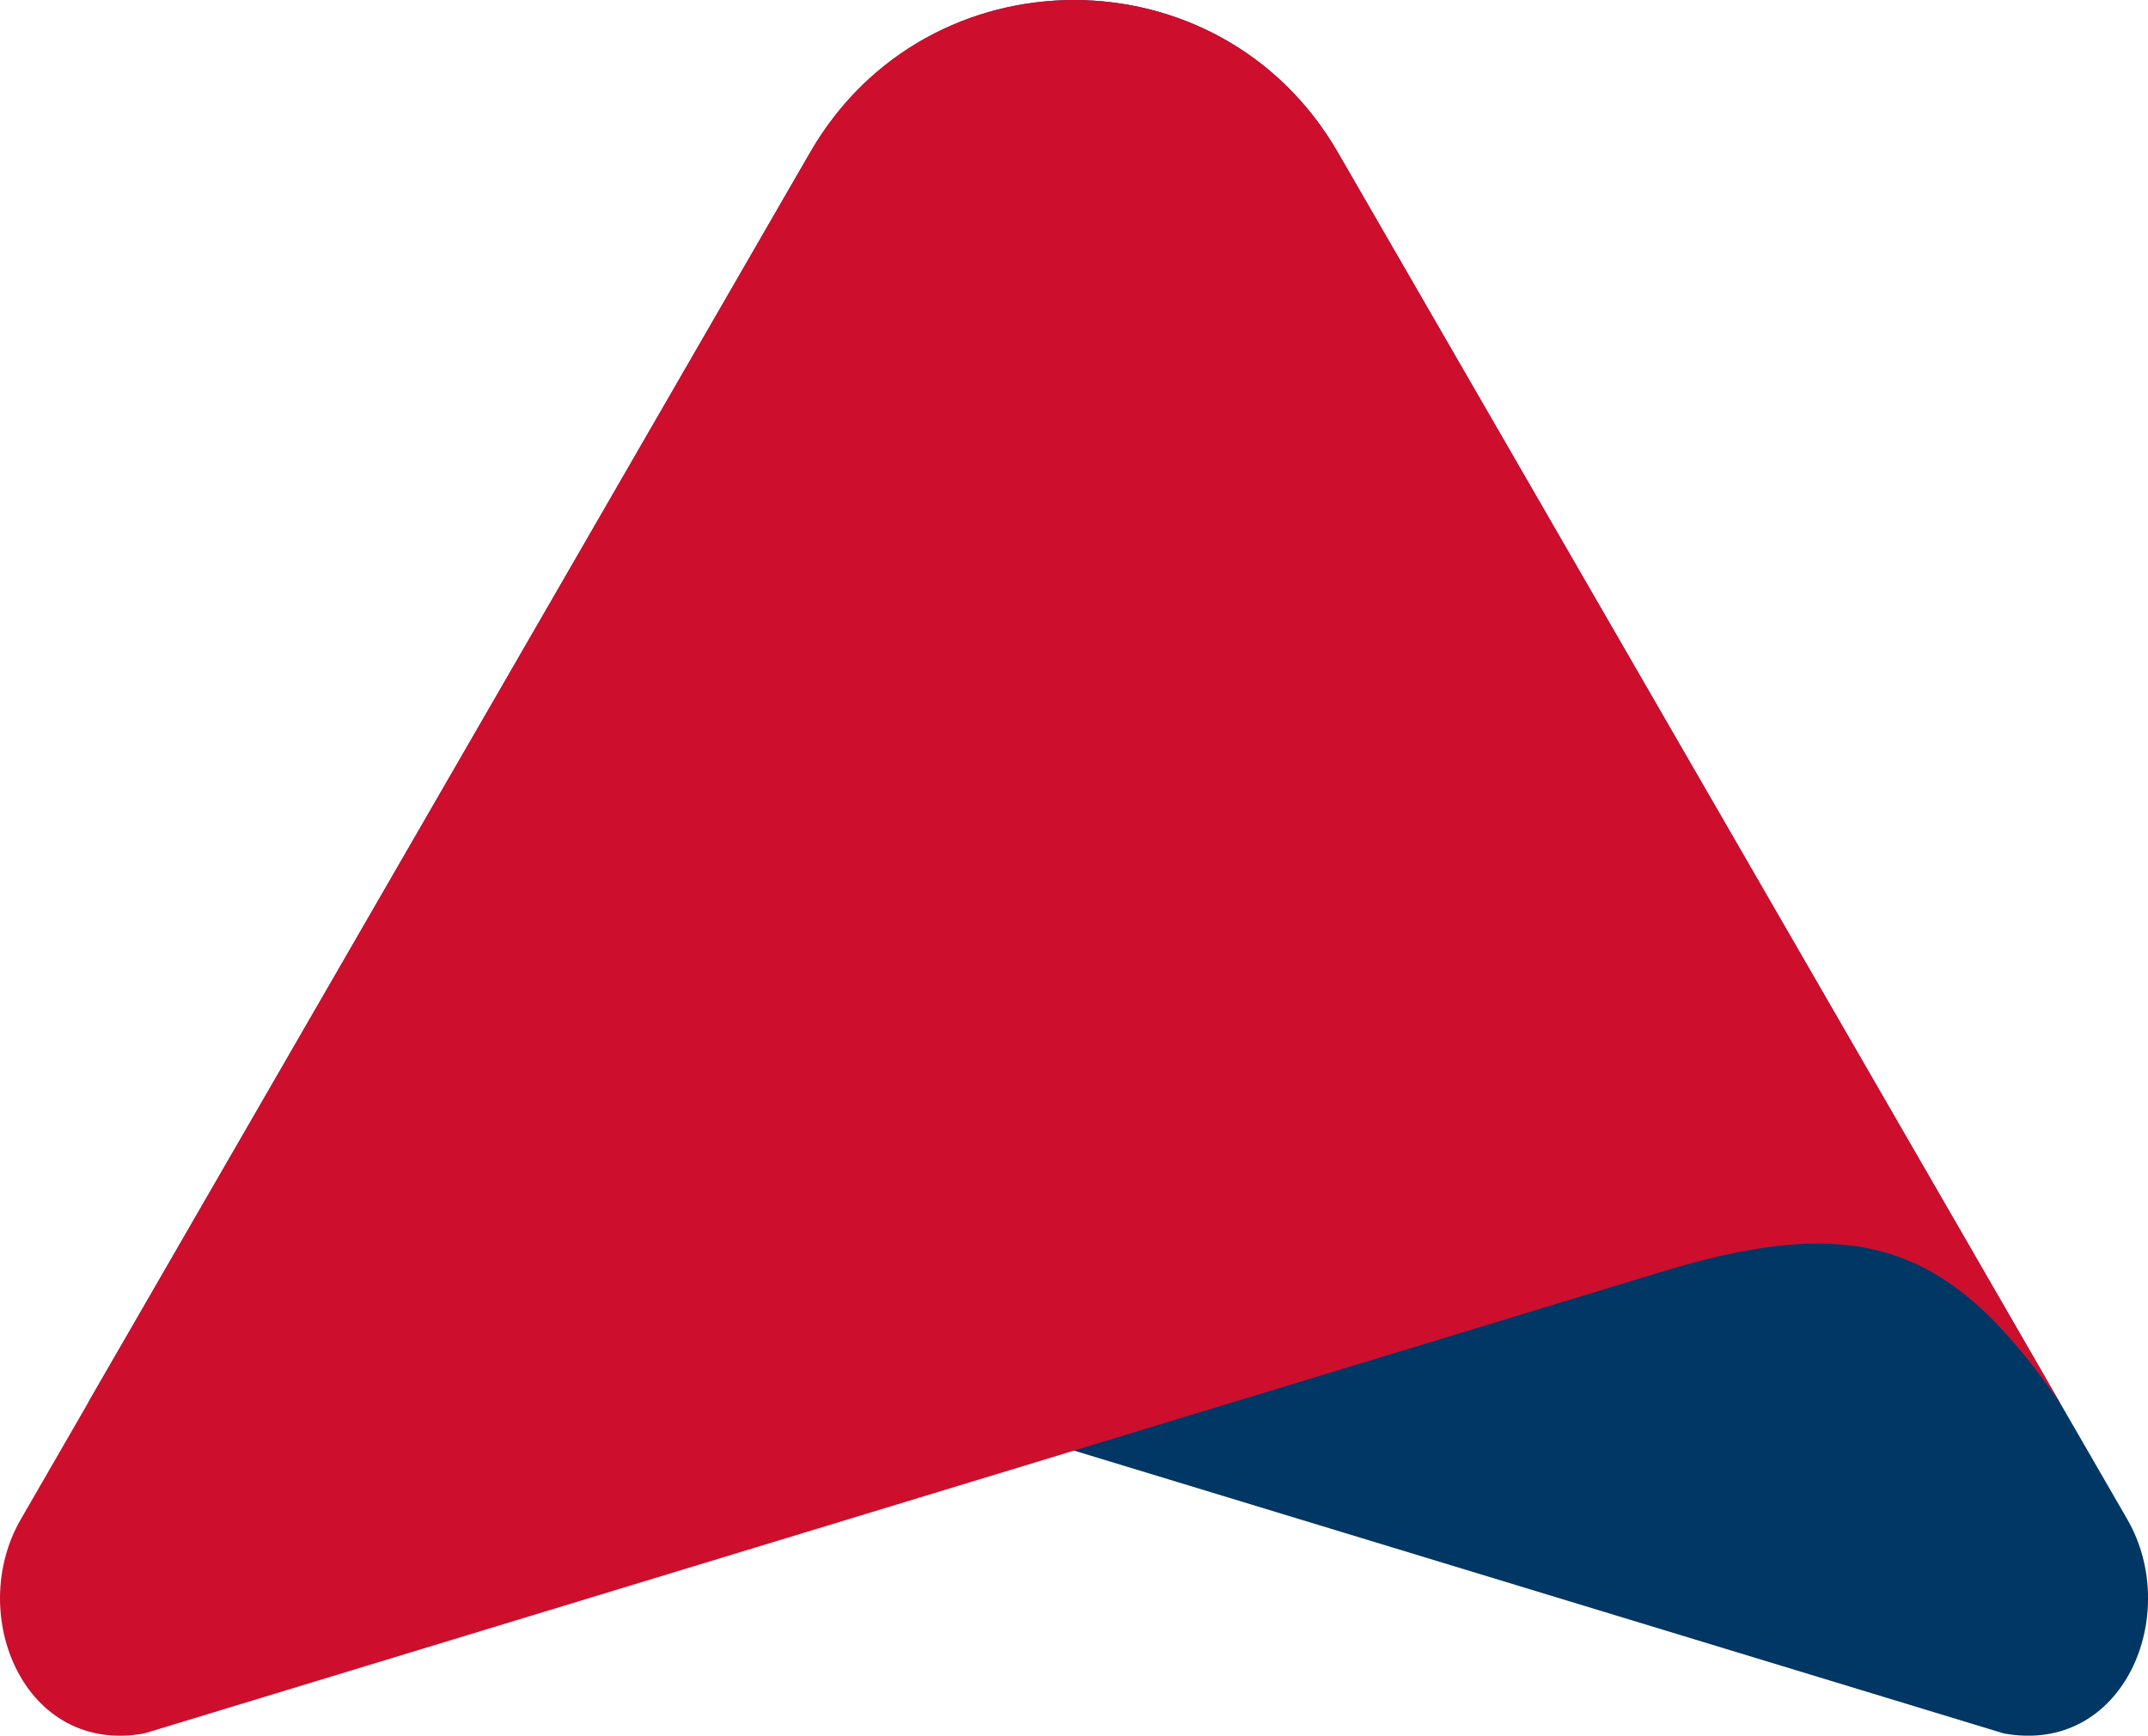
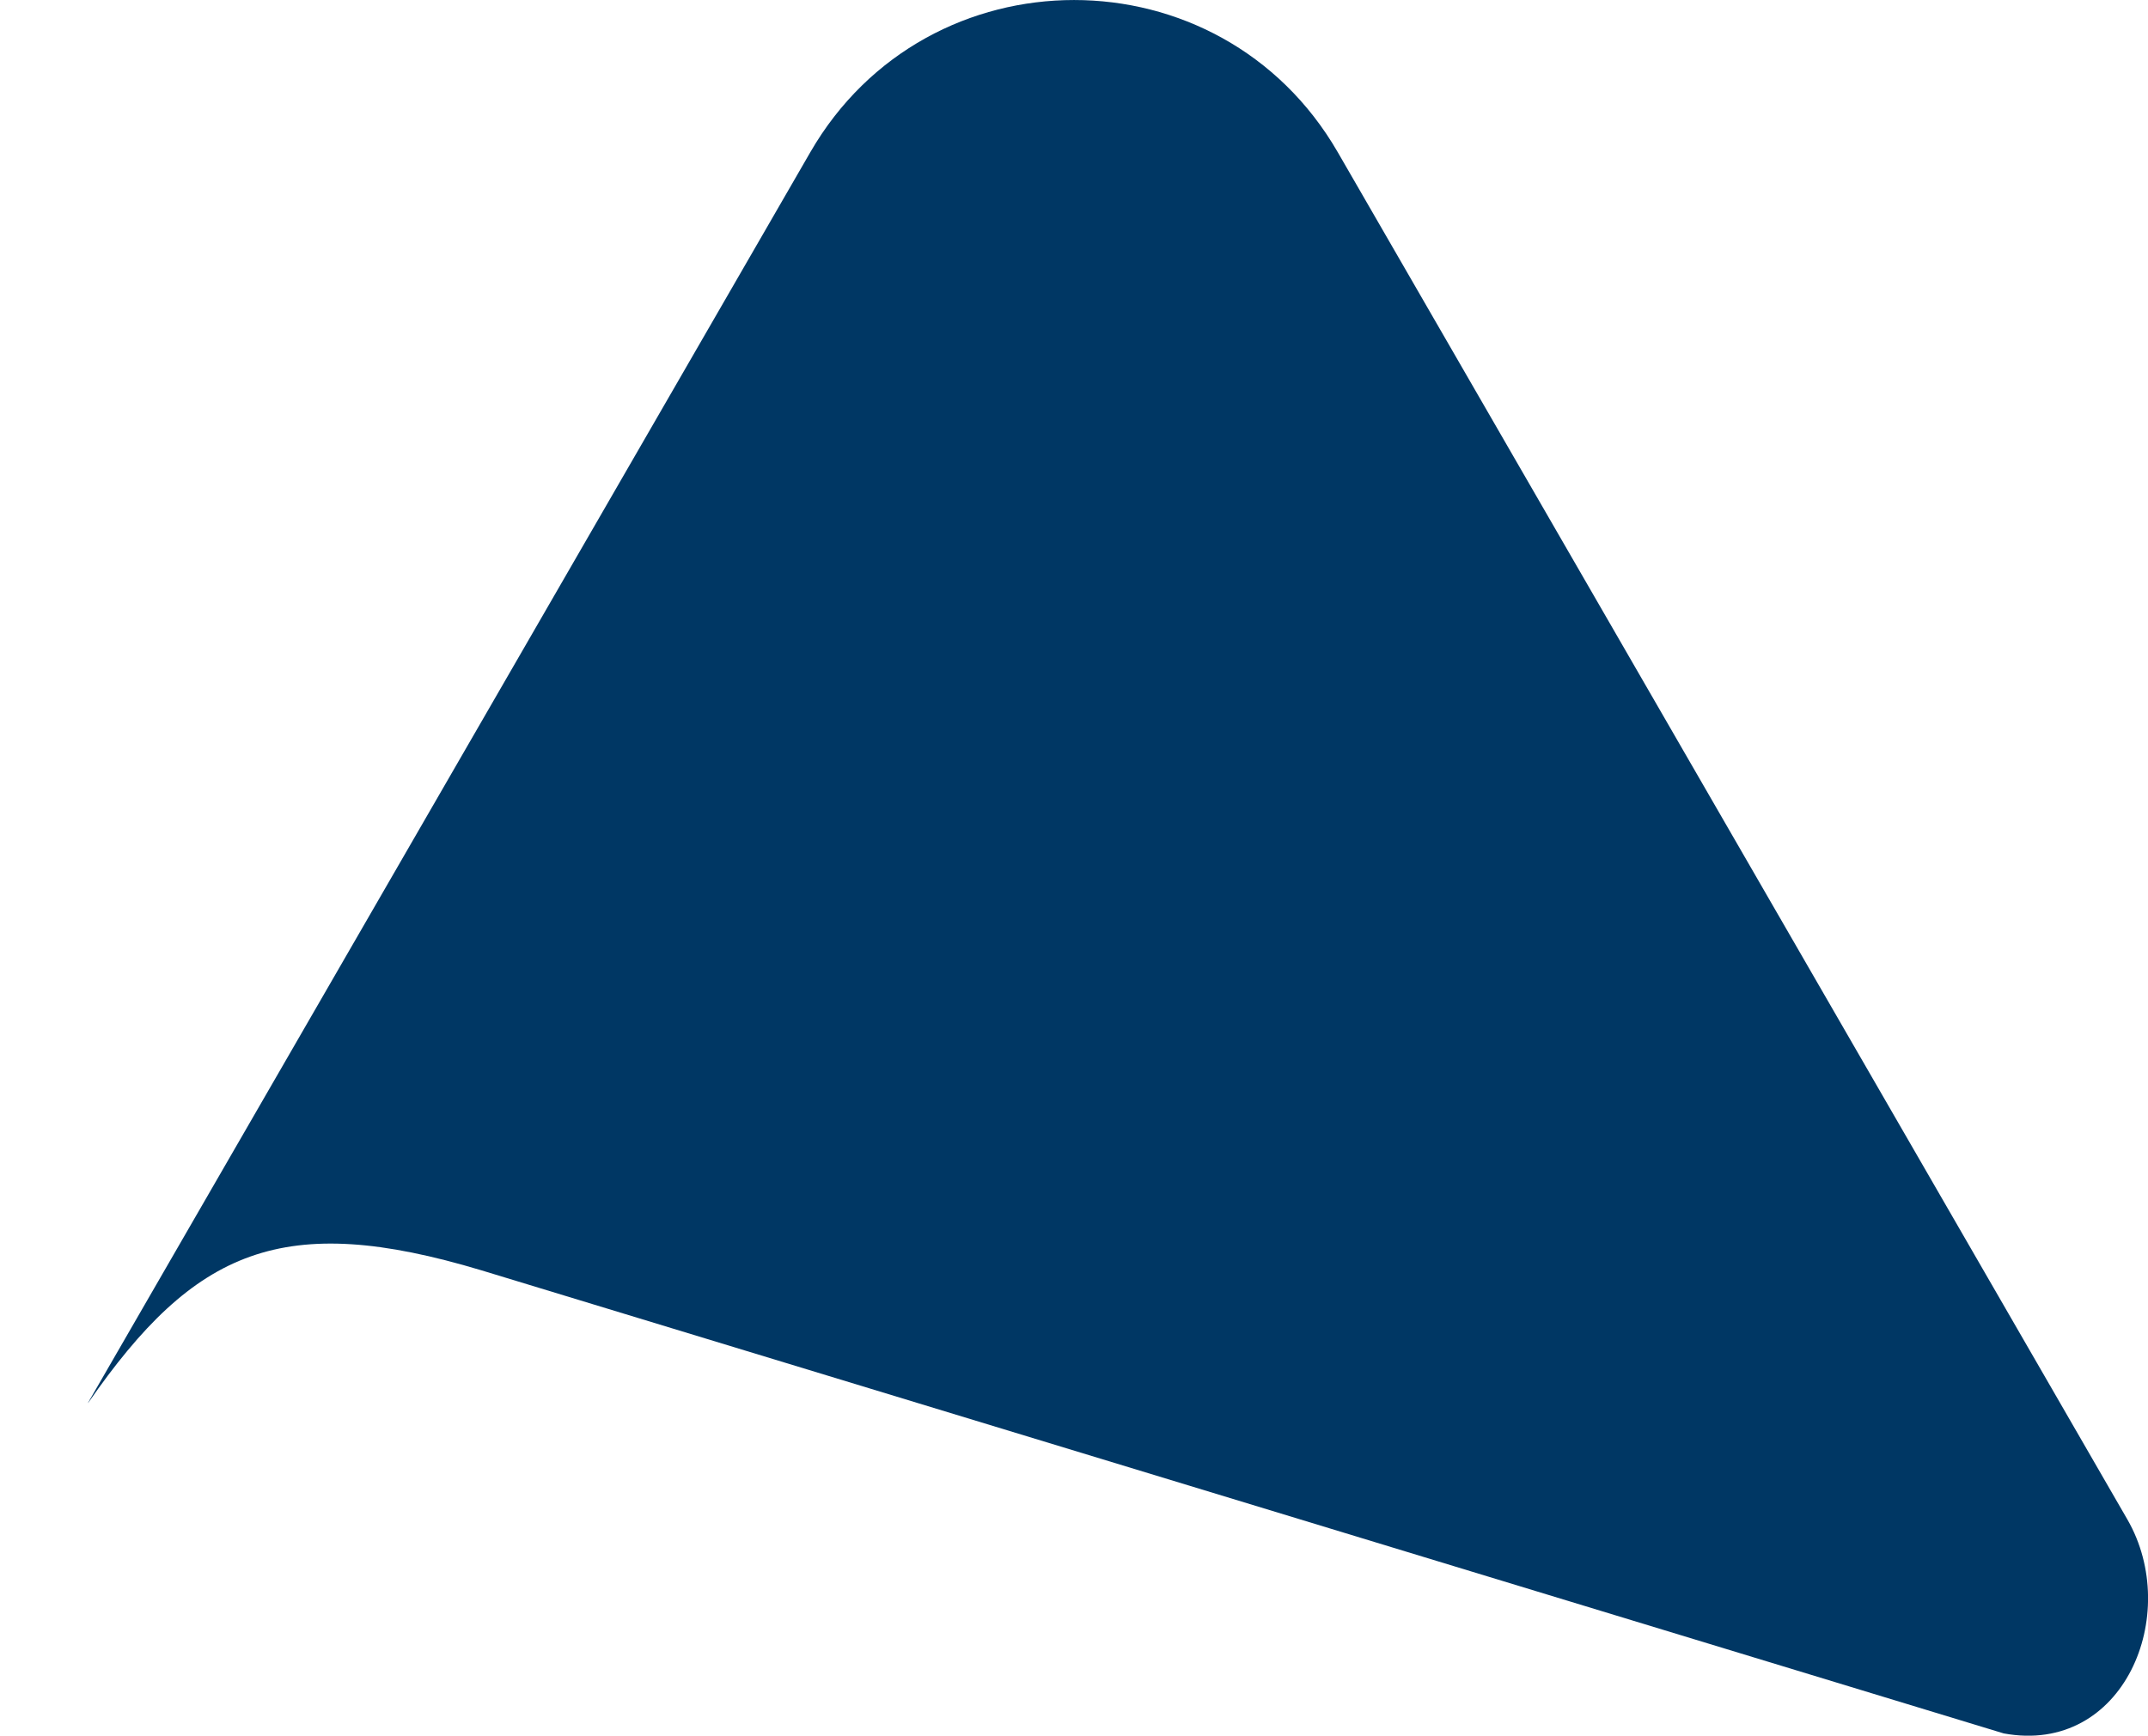
<svg xmlns="http://www.w3.org/2000/svg" viewBox="0 0 294.6 238.11">
  <defs>
    <style>.d{fill:#003764;}.e{fill:#ce0e2d;}</style>
  </defs>
  <g id="a" />
  <g id="b">
    <g id="c">
      <g>
        <path class="d" d="M12.07,192.45L111.13,20.89c16.08-27.85,56.27-27.85,72.35,0l108.28,187.54c7.54,13.05-.5,32.4-16.95,29.37l-208.75-63.52c-27.24-8.19-39.33-2.95-53.97,18.18Z" />
-         <path class="e" d="M282.53,192.45L183.47,20.89c-16.08-27.85-56.27-27.85-72.35,0L2.85,208.43c-7.54,13.05,.5,32.4,16.95,29.37l208.75-63.52c27.24-8.19,39.33-2.95,53.97,18.18Z" />
      </g>
    </g>
  </g>
</svg>